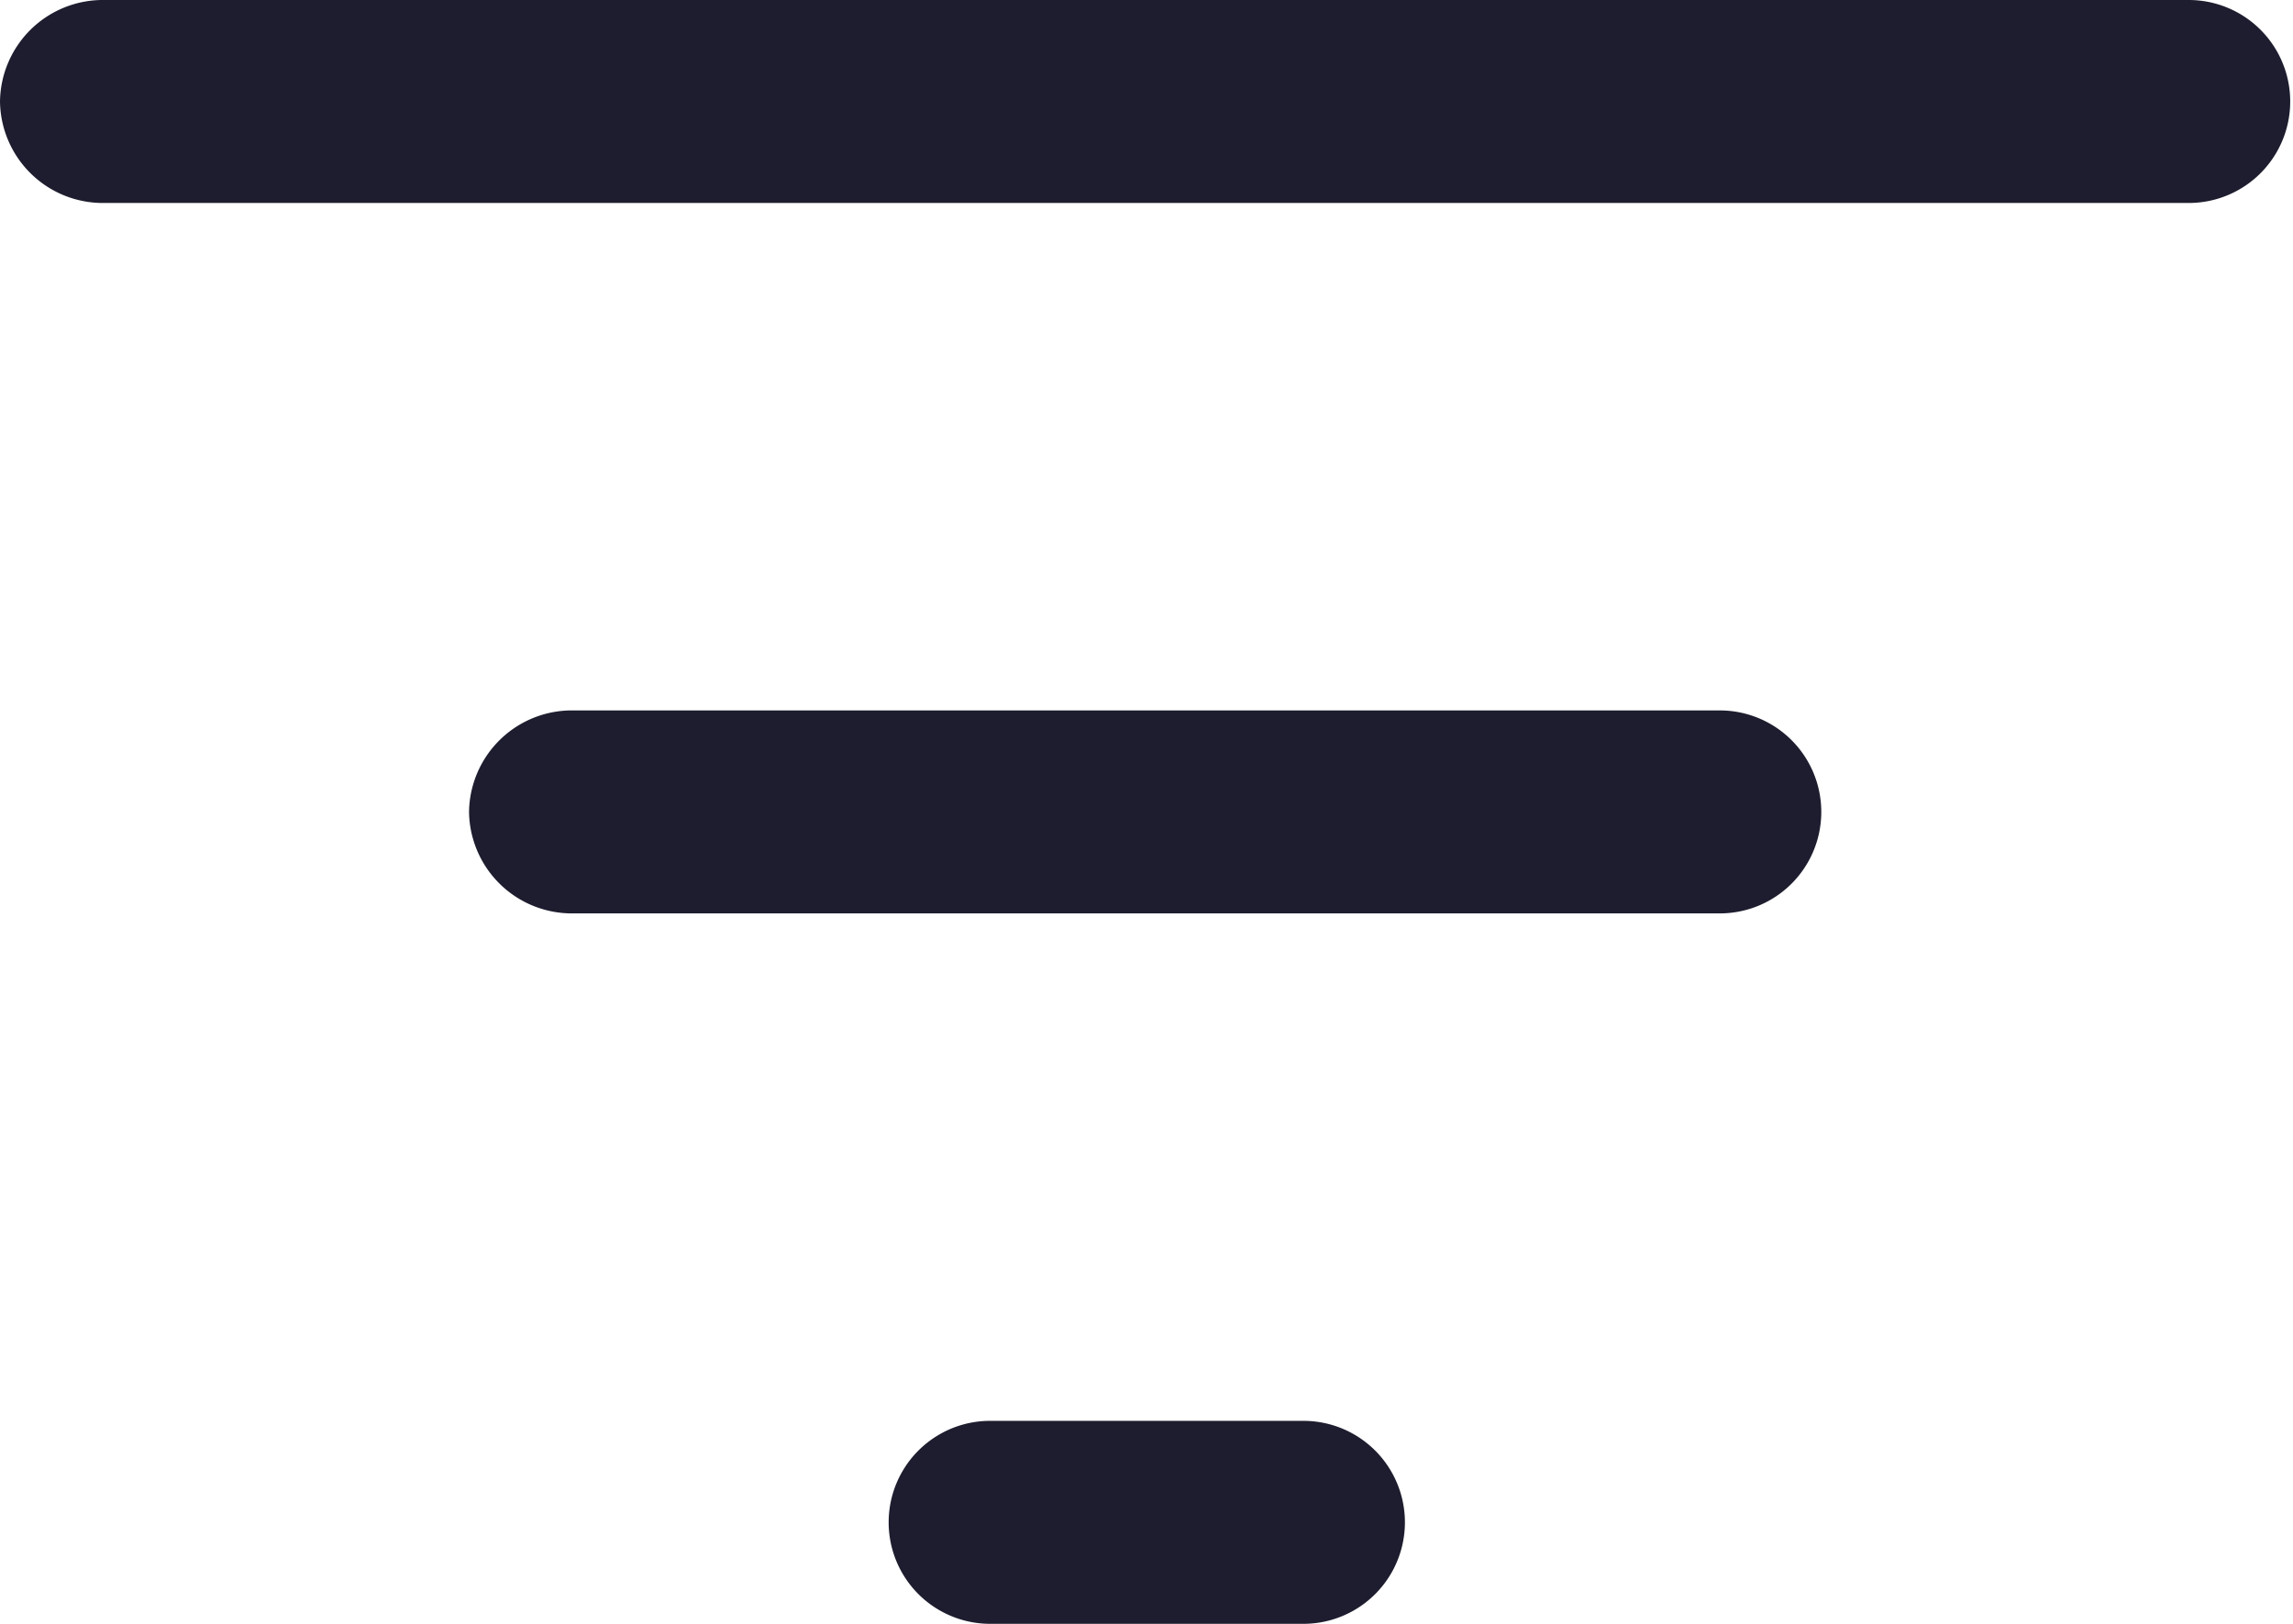
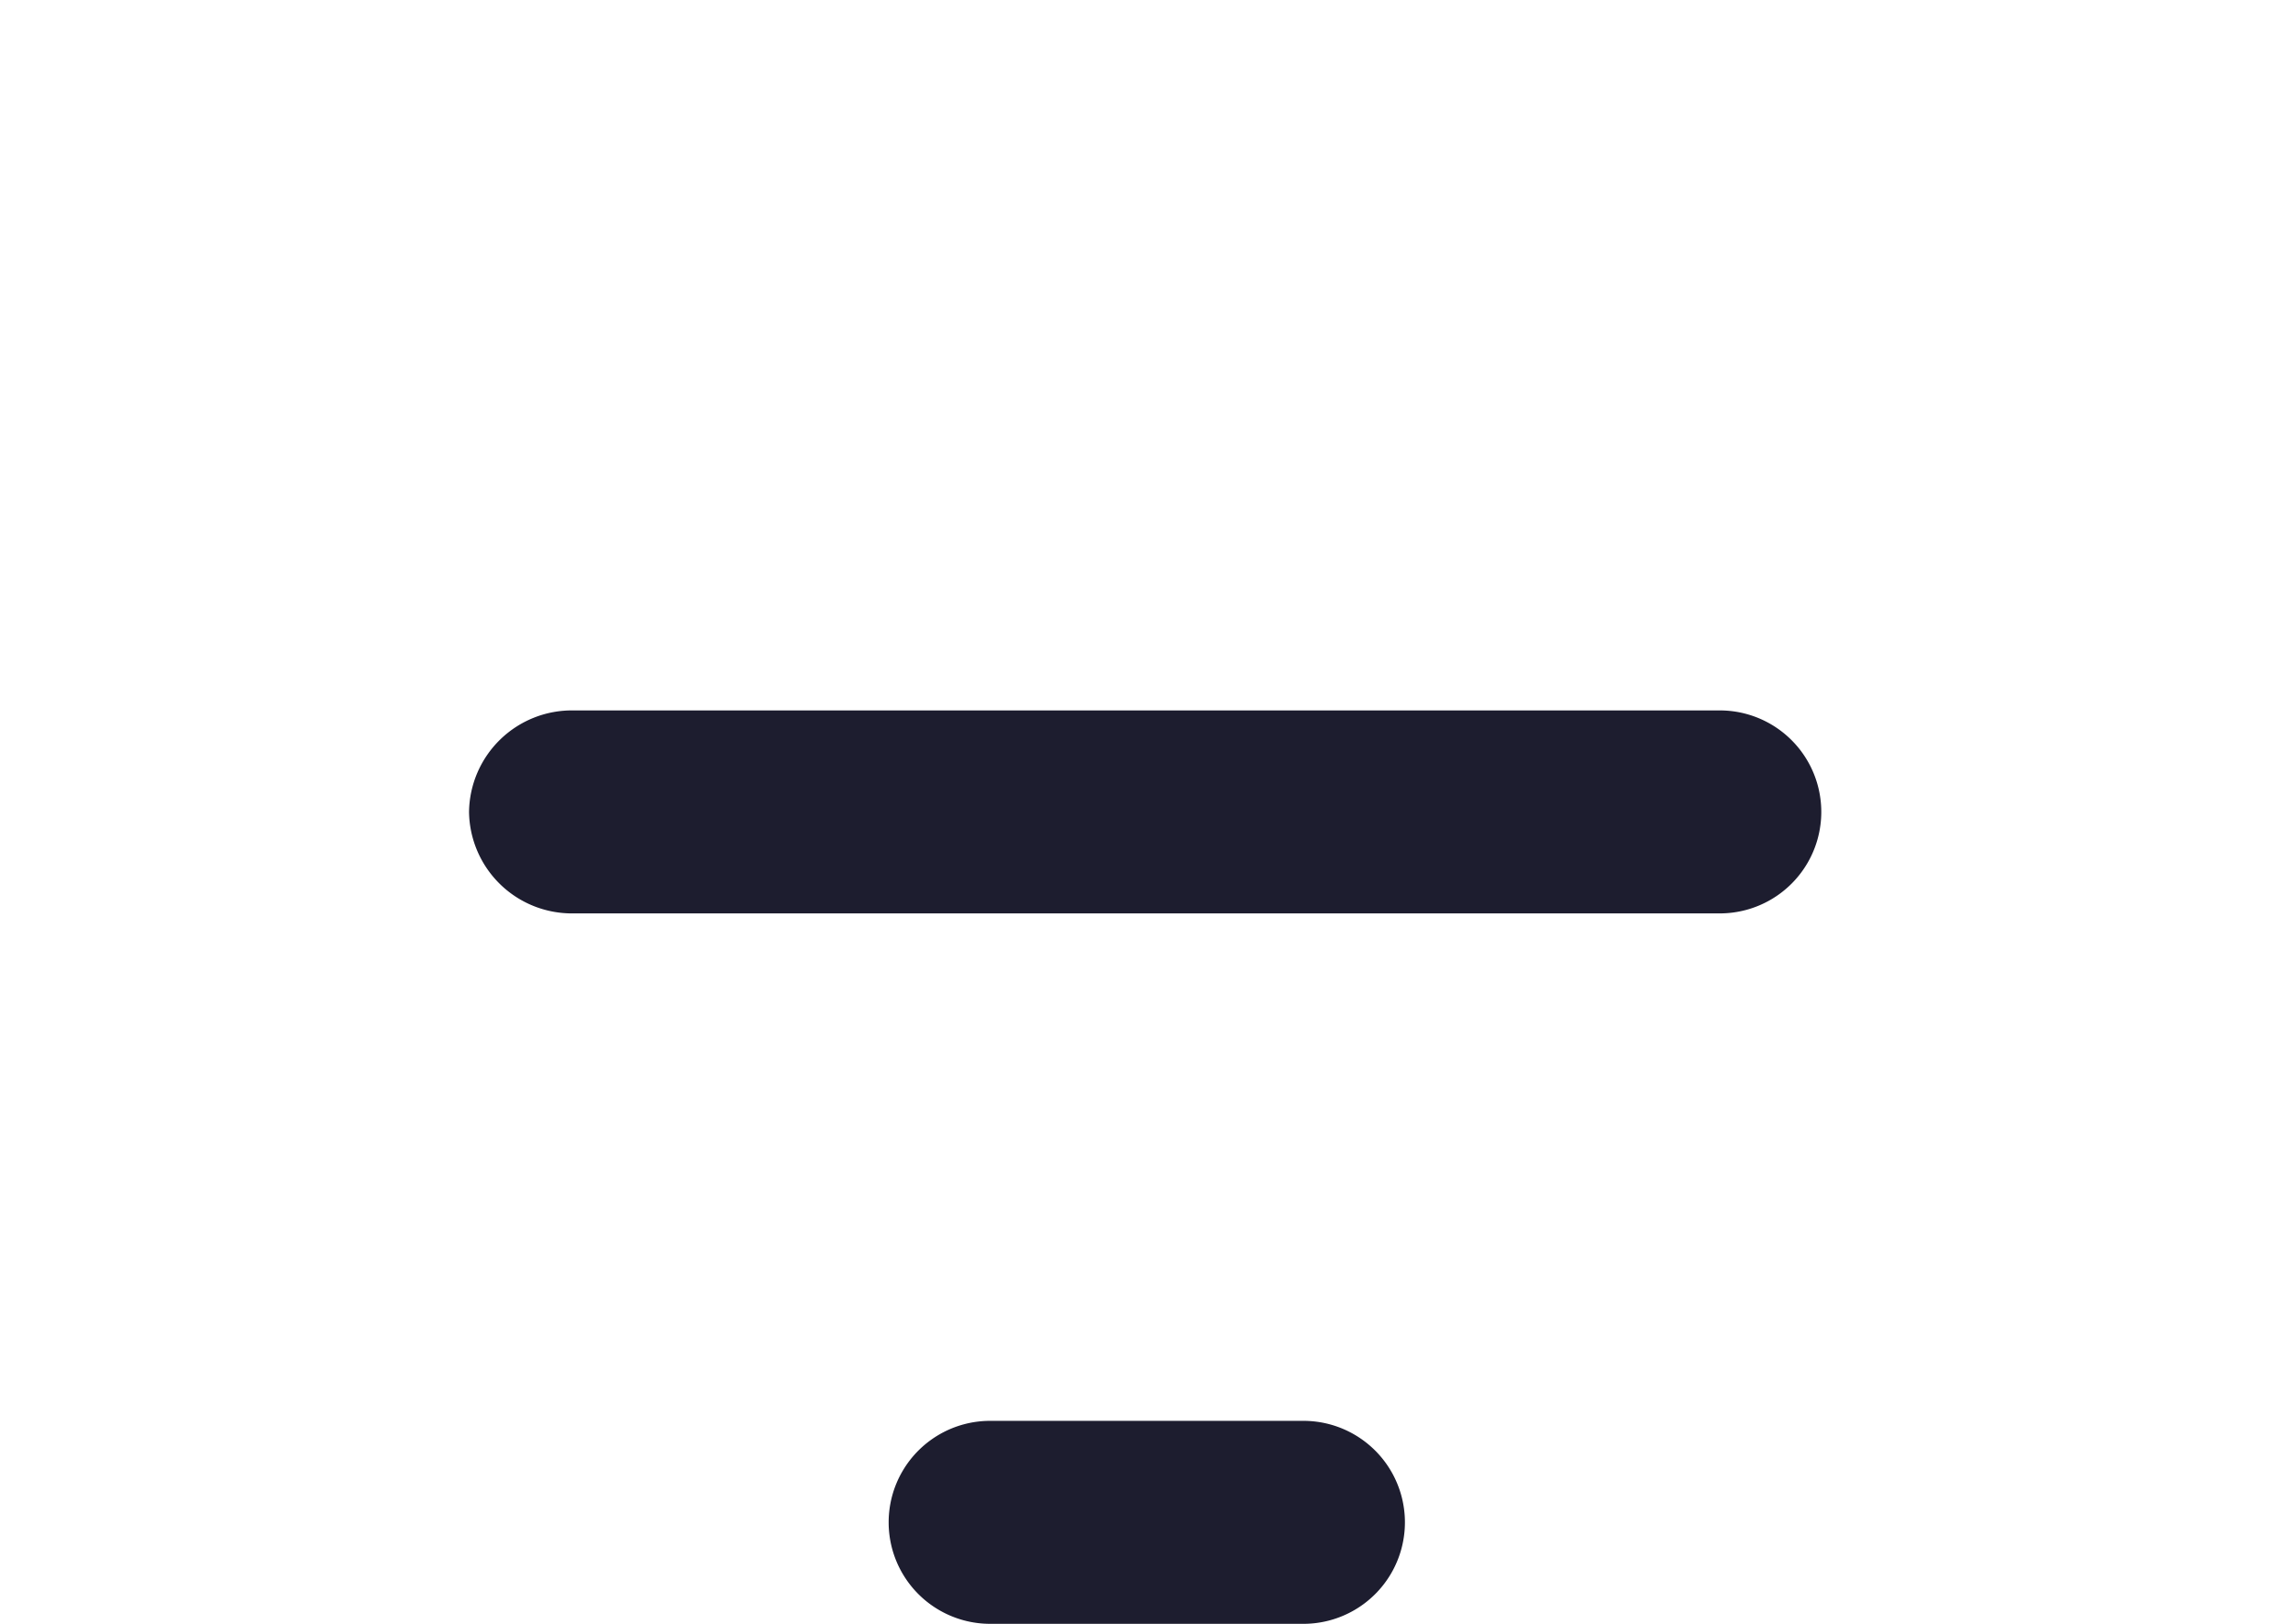
<svg xmlns="http://www.w3.org/2000/svg" width="19.765" height="14" viewBox="0 0 19.765 14">
  <g id="_6351933_filter_filters_funnel_seo_sort_icon" data-name="6351933_filter_filters_funnel_seo_sort_icon" transform="translate(-2 -6)">
-     <path id="Tracé_350" data-name="Tracé 350" d="M2,6.875A.887.887,0,0,1,2.9,6H20.866a.875.875,0,1,1,0,1.75H2.9A.887.887,0,0,1,2,6.875Z" fill="#1d1d2f" />
    <path id="Tracé_351" data-name="Tracé 351" d="M6.909,14.313a.887.887,0,0,1,.9-.875H17.69a.875.875,0,1,1,0,1.75H7.807A.887.887,0,0,1,6.909,14.313Z" transform="translate(-0.866 -1.313)" fill="#1d1d2f" />
    <path id="Tracé_352" data-name="Tracé 352" d="M12.171,20.875a.875.875,0,1,0,0,1.75h2.7a.875.875,0,1,0,0-1.75Z" transform="translate(-1.636 -2.625)" fill="#1d1d2f" />
  </g>
</svg>